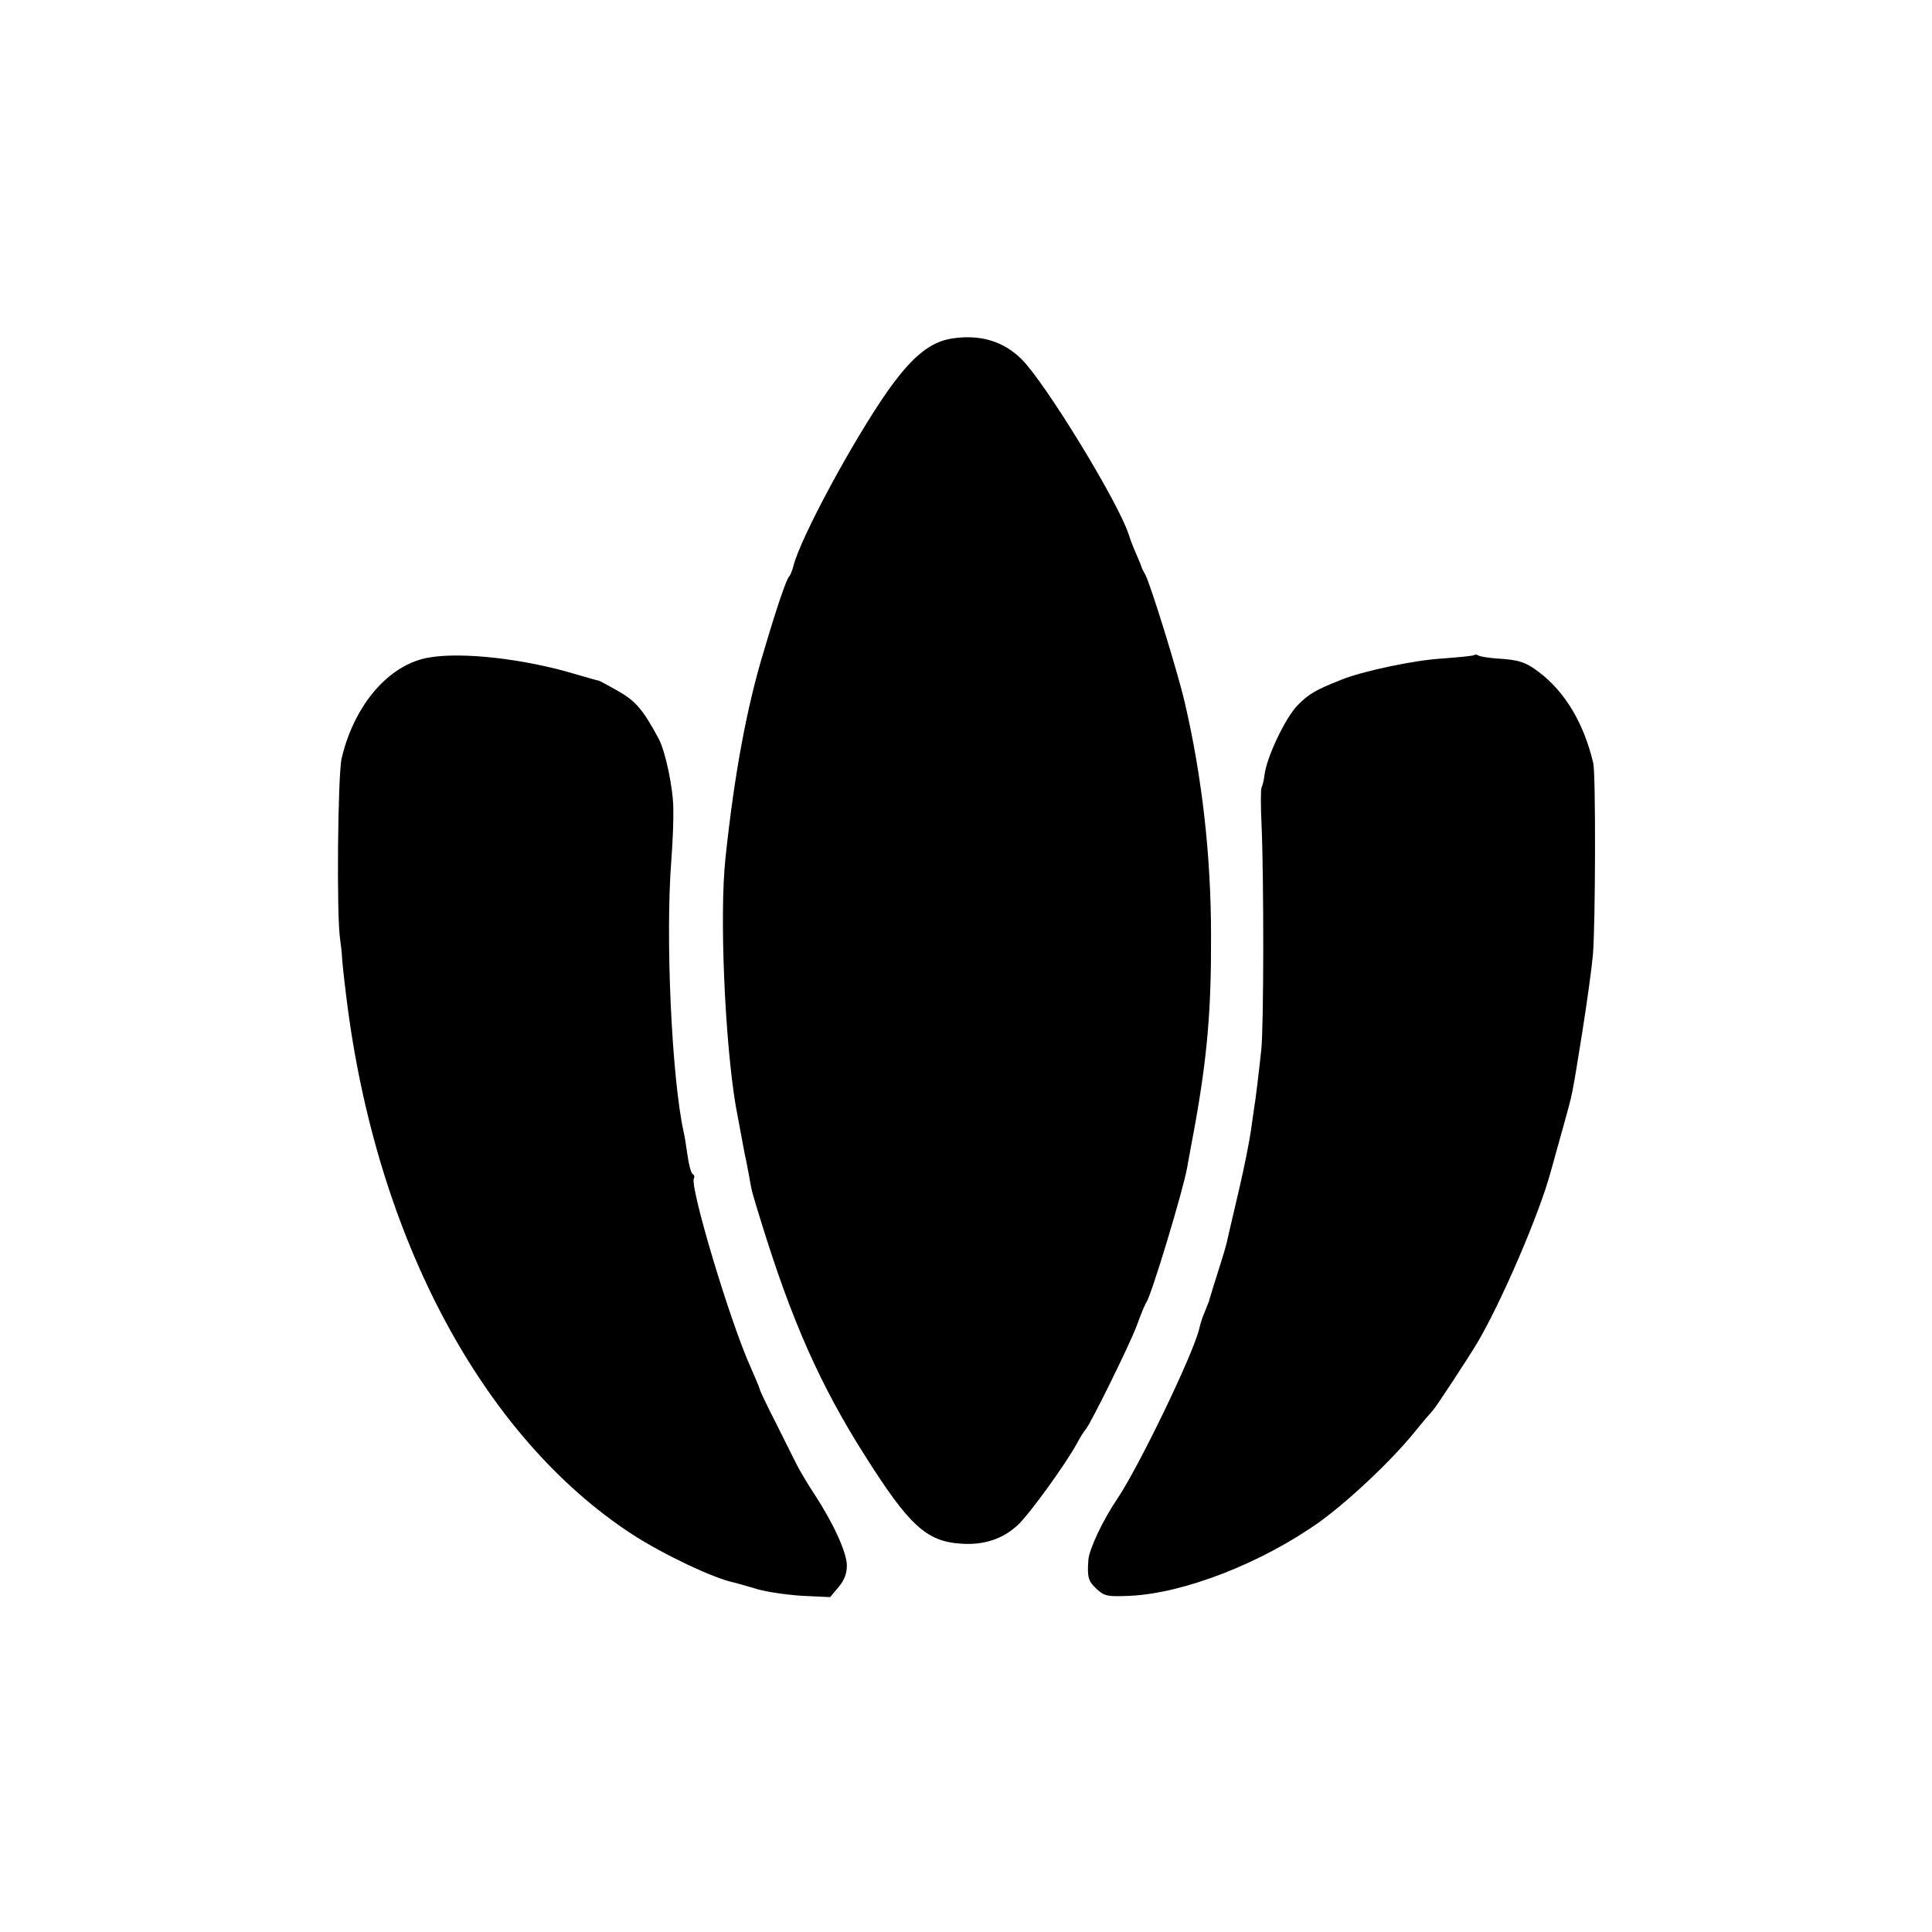
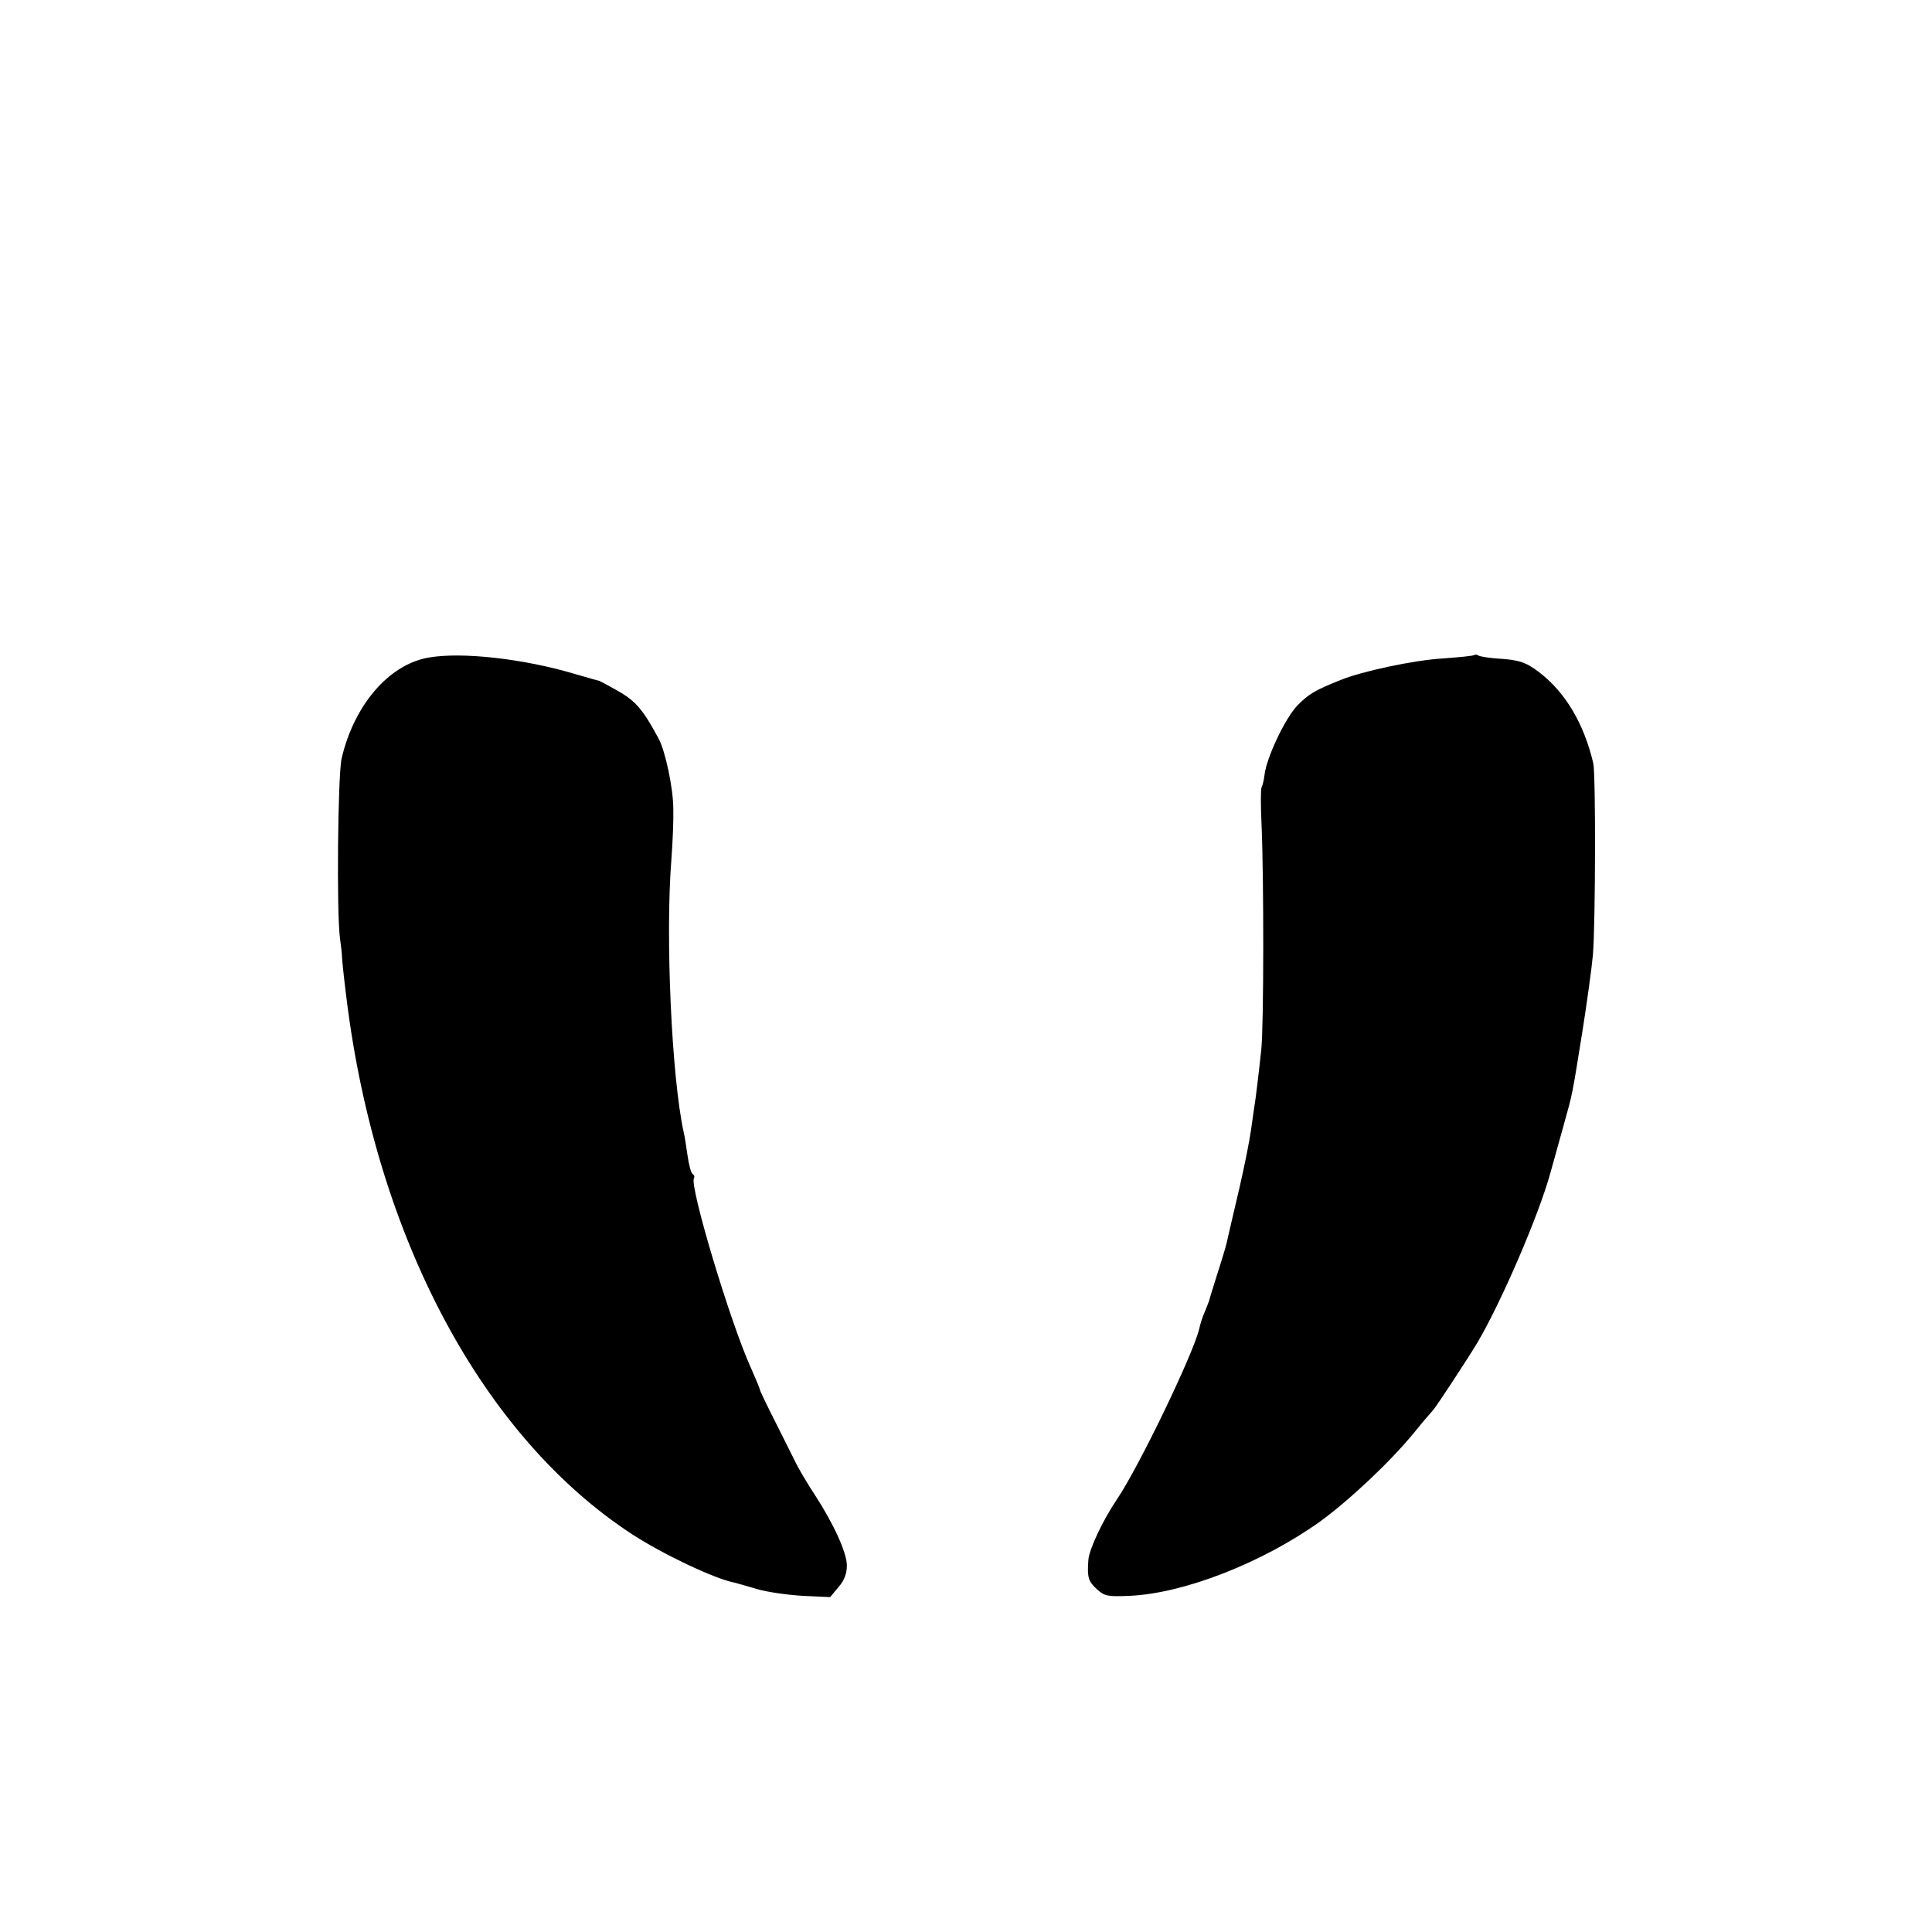
<svg xmlns="http://www.w3.org/2000/svg" version="1" width="800" height="800" viewBox="0 0 600 600">
-   <path d="M295.8 105.1c-6.9 1-12.6 5.7-20.1 16.3-10.8 15.4-27.2 45.8-29.3 54.4-.4 1.5-1 2.9-1.3 3.2-.8.6-3.9 9.7-8 23.6-5.2 17.1-9.1 38.2-11.8 63.9-1.9 17.6-.2 56.8 3.2 77 .7 3.8 2.3 12.4 2.8 15 .3 1.1.8 4 1.3 6.5 1 5.5.5 3.8 3.8 14.5 9.4 30.5 18.3 50.7 32.3 72.7 13.6 21.5 19 26.5 29.7 27.2 7.1.5 12.9-1.4 17.6-5.7 3.5-3.2 15-19 18.6-25.7 1-1.9 2.2-3.7 2.5-4 1.2-1 13.8-26.5 16-32.5 1.2-3.3 2.5-6.5 2.9-7 1.5-2 11.5-35 12.7-42 .2-1.1 1.2-6.7 2.3-12.5 3.9-21.6 5.2-36.3 5.1-59.5 0-24.8-2.8-49.4-8.2-72.5-2.3-9.8-10.6-36.5-12.2-39.5-.6-1.1-1.2-2.2-1.2-2.5-.1-.3-.8-2.1-1.7-4.1-.9-2-1.9-4.7-2.3-6-3.2-9.9-25.7-46.8-33.2-54.3-5.6-5.6-12.8-7.8-21.5-6.5z" />
  <path d="M133.2 204.2c-12.4 2.1-23.2 14.7-27.1 31.3-1.2 5.2-1.6 48.5-.5 56 .3 2.2.6 4.7.6 5.5 0 .8.6 6.7 1.4 13 9.2 74.3 42.3 136.3 88.9 166.6 9.6 6.2 25.4 13.7 31.6 14.9.8.2 4 1.1 7 2 3 .9 9.3 1.8 14.1 2.1l8.6.4 2.6-3.1c1.8-2.1 2.6-4.2 2.6-6.7 0-4-4.1-13-10.1-22.2-2-3-4.4-7.1-5.4-9-1-1.9-3.9-7.9-6.6-13.2-2.7-5.3-4.9-9.9-4.9-10.2 0-.3-1.3-3.4-2.8-6.8-6.5-14.3-19.1-56.5-17.7-58.9.3-.4.1-1-.4-1.3-.5-.3-1.2-3-1.6-5.9-.4-2.8-.9-6.1-1.2-7.2-3.7-17-5.7-60.5-3.8-84.5.4-5.2.7-12.3.6-15.8 0-6.4-2.5-18-4.5-21.7-4.8-9-7.2-11.8-12.5-14.8-3.1-1.8-5.8-3.2-6.1-3.3-.3 0-3.6-1-7.5-2.1-15.7-4.7-35-6.9-45.3-5.1zM457.9 203.4c-.2.3-4.7.7-9.9 1.1-8.8.5-25.2 4-31.7 6.7-7.8 3.1-9.8 4.3-13.2 7.7-3.9 3.9-9.8 16.4-10.4 21.8-.2 1.6-.6 3.3-.9 3.8-.3.6-.3 5.9 0 12 .7 16.2.7 62-.1 69.5-.8 7.5-1.8 15.8-2.2 18-.1.8-.6 4-1 7s-2 11.1-3.6 18-3.2 13.6-3.5 15c-.5 2.5-1 4.3-4.1 14-.9 3-1.8 5.7-1.8 6-.1.3-.7 1.8-1.3 3.3-.7 1.5-1.5 4-1.8 5.5-2 8.1-18.8 42.9-25.5 52.8-4.4 6.5-8.7 15.6-8.9 18.9-.4 5.4 0 6.6 2.6 9 2.4 2.2 3.3 2.4 10.3 2.1 17-.8 41.2-10.3 59.1-23.1 9.3-6.8 21.8-18.6 29.1-27.5 2.9-3.6 5.6-6.7 5.9-7 .7-.6 11-16.3 13.8-21 7.5-12.7 19.2-39.9 22.7-52.8.9-3.1 2.7-9.8 4.1-14.7 2.9-10.5 2.5-8.5 5.8-29 1.4-8.8 2.9-19.6 3.3-24 .8-10 .9-56.1.1-59.5-2.9-12.3-8.7-22.1-16.9-28.3-4.1-3.1-6.2-3.8-13.1-4.2-2.6-.2-5.1-.6-5.6-.9-.5-.3-1.1-.4-1.3-.2z" />
</svg>